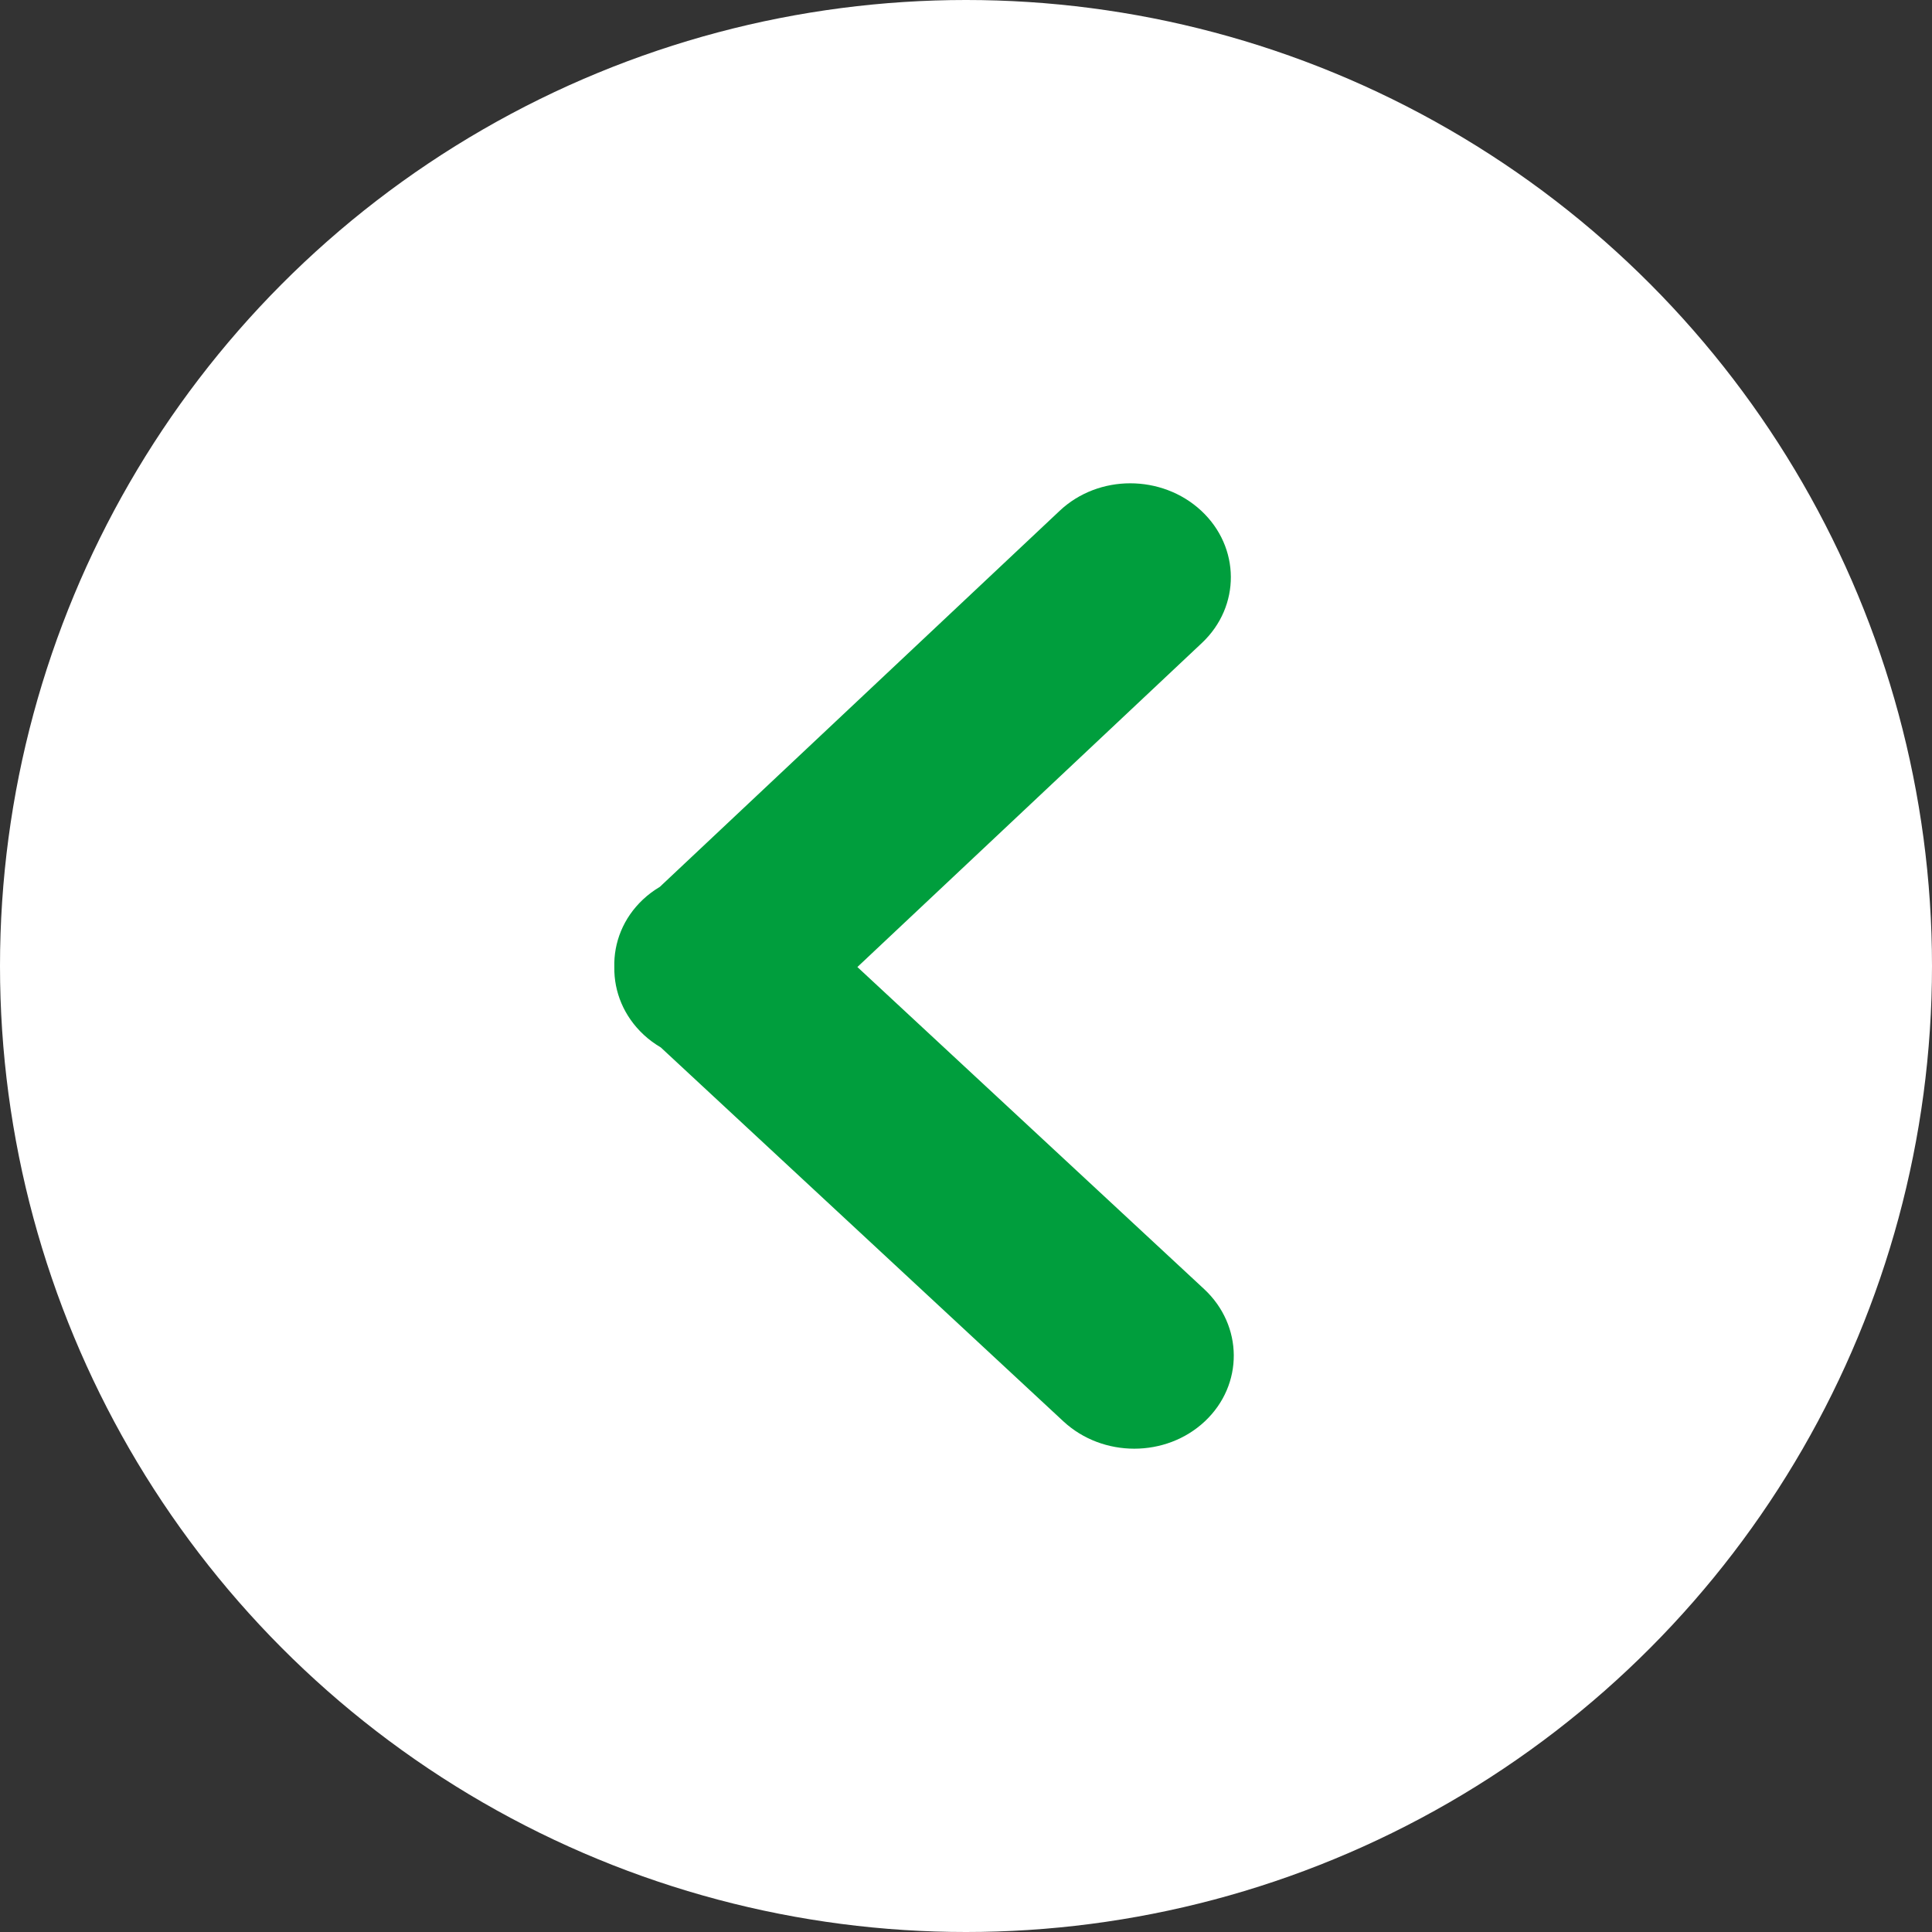
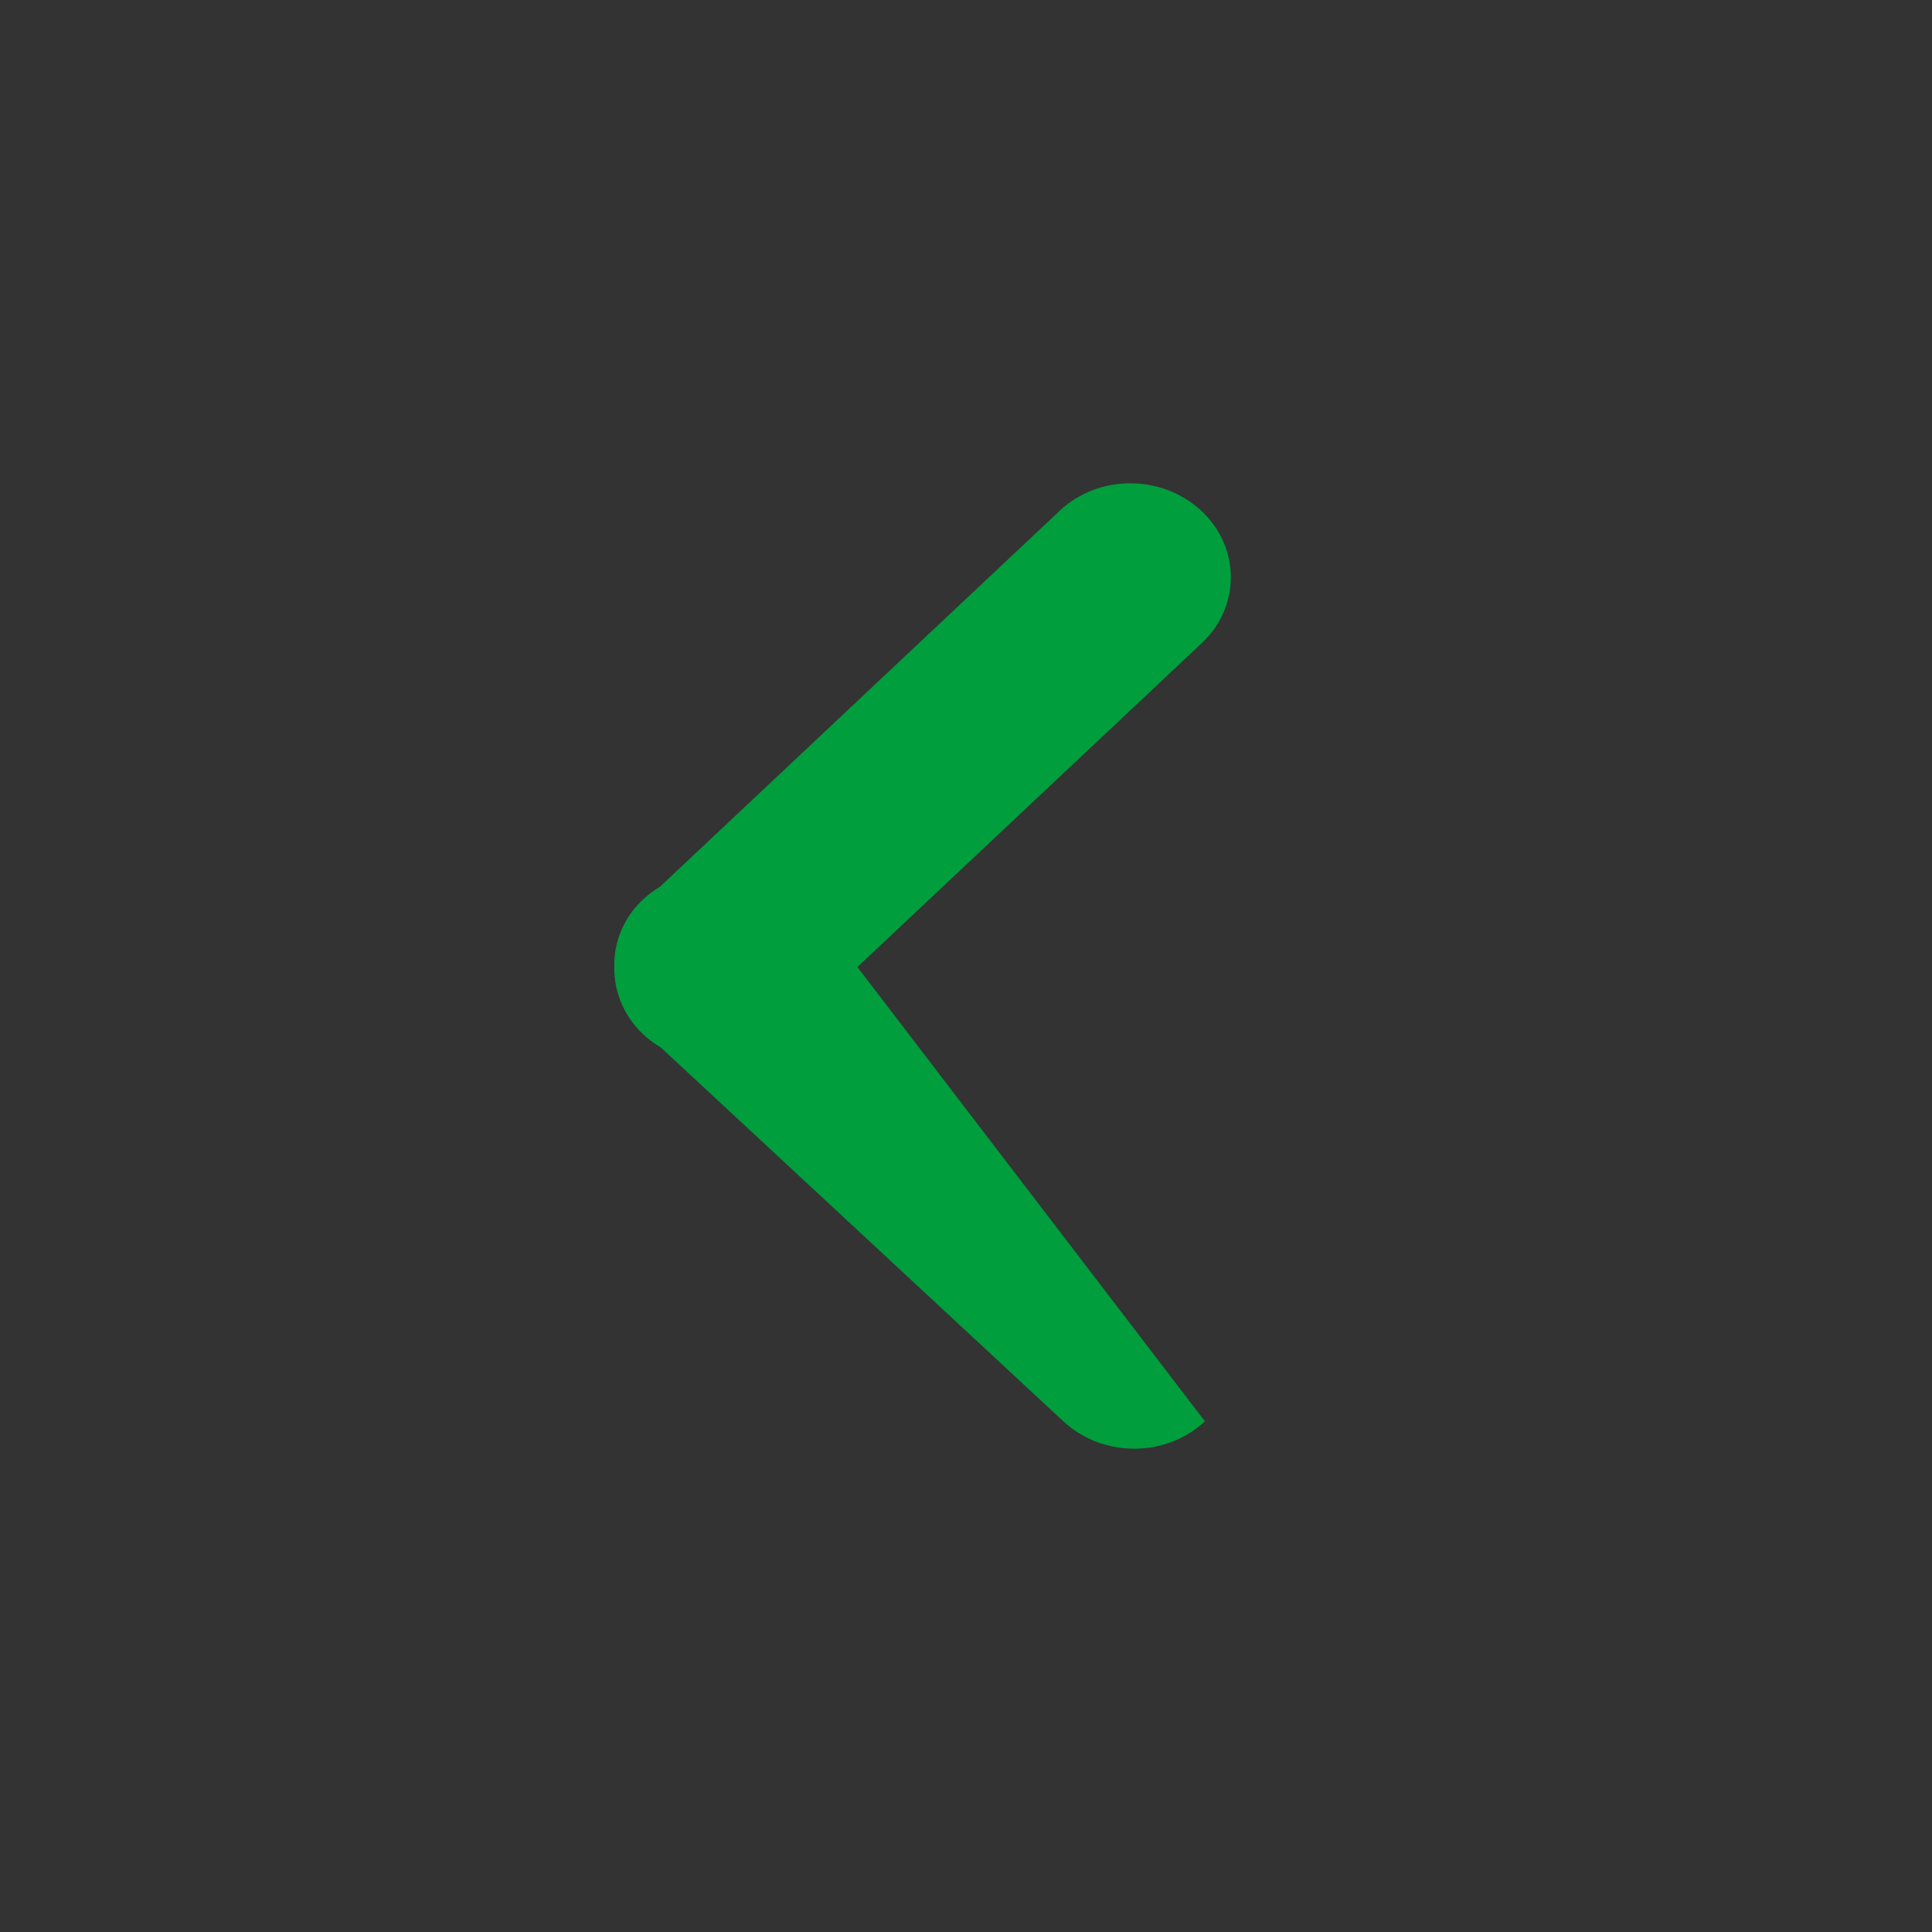
<svg xmlns="http://www.w3.org/2000/svg" width="32" height="32" viewBox="0 0 32 32" fill="none">
  <rect x="0" y="0" width="32" height="32" fill="#333333" stroke="none" />
-   <circle r="16" transform="matrix(-1 0 0 1 16 16)" fill="white" />
-   <path d="M10.664 17.141C10.751 17.222 10.846 17.29 10.945 17.349L17.613 23.542C18.264 24.146 19.313 24.146 19.957 23.541C20.6 22.936 20.594 21.955 19.943 21.35L14.201 16.017L19.908 10.649C20.551 10.043 20.546 9.063 19.895 8.458C19.569 8.156 19.144 8.005 18.72 8.005C18.297 8.005 17.873 8.157 17.552 8.46L10.929 14.689C10.83 14.748 10.736 14.817 10.65 14.898C10.321 15.207 10.164 15.614 10.175 16.02C10.169 16.425 10.331 16.832 10.664 17.141Z" fill="#009E3D" />
+   <path d="M10.664 17.141C10.751 17.222 10.846 17.29 10.945 17.349L17.613 23.542C18.264 24.146 19.313 24.146 19.957 23.541L14.201 16.017L19.908 10.649C20.551 10.043 20.546 9.063 19.895 8.458C19.569 8.156 19.144 8.005 18.72 8.005C18.297 8.005 17.873 8.157 17.552 8.46L10.929 14.689C10.83 14.748 10.736 14.817 10.65 14.898C10.321 15.207 10.164 15.614 10.175 16.02C10.169 16.425 10.331 16.832 10.664 17.141Z" fill="#009E3D" />
</svg>